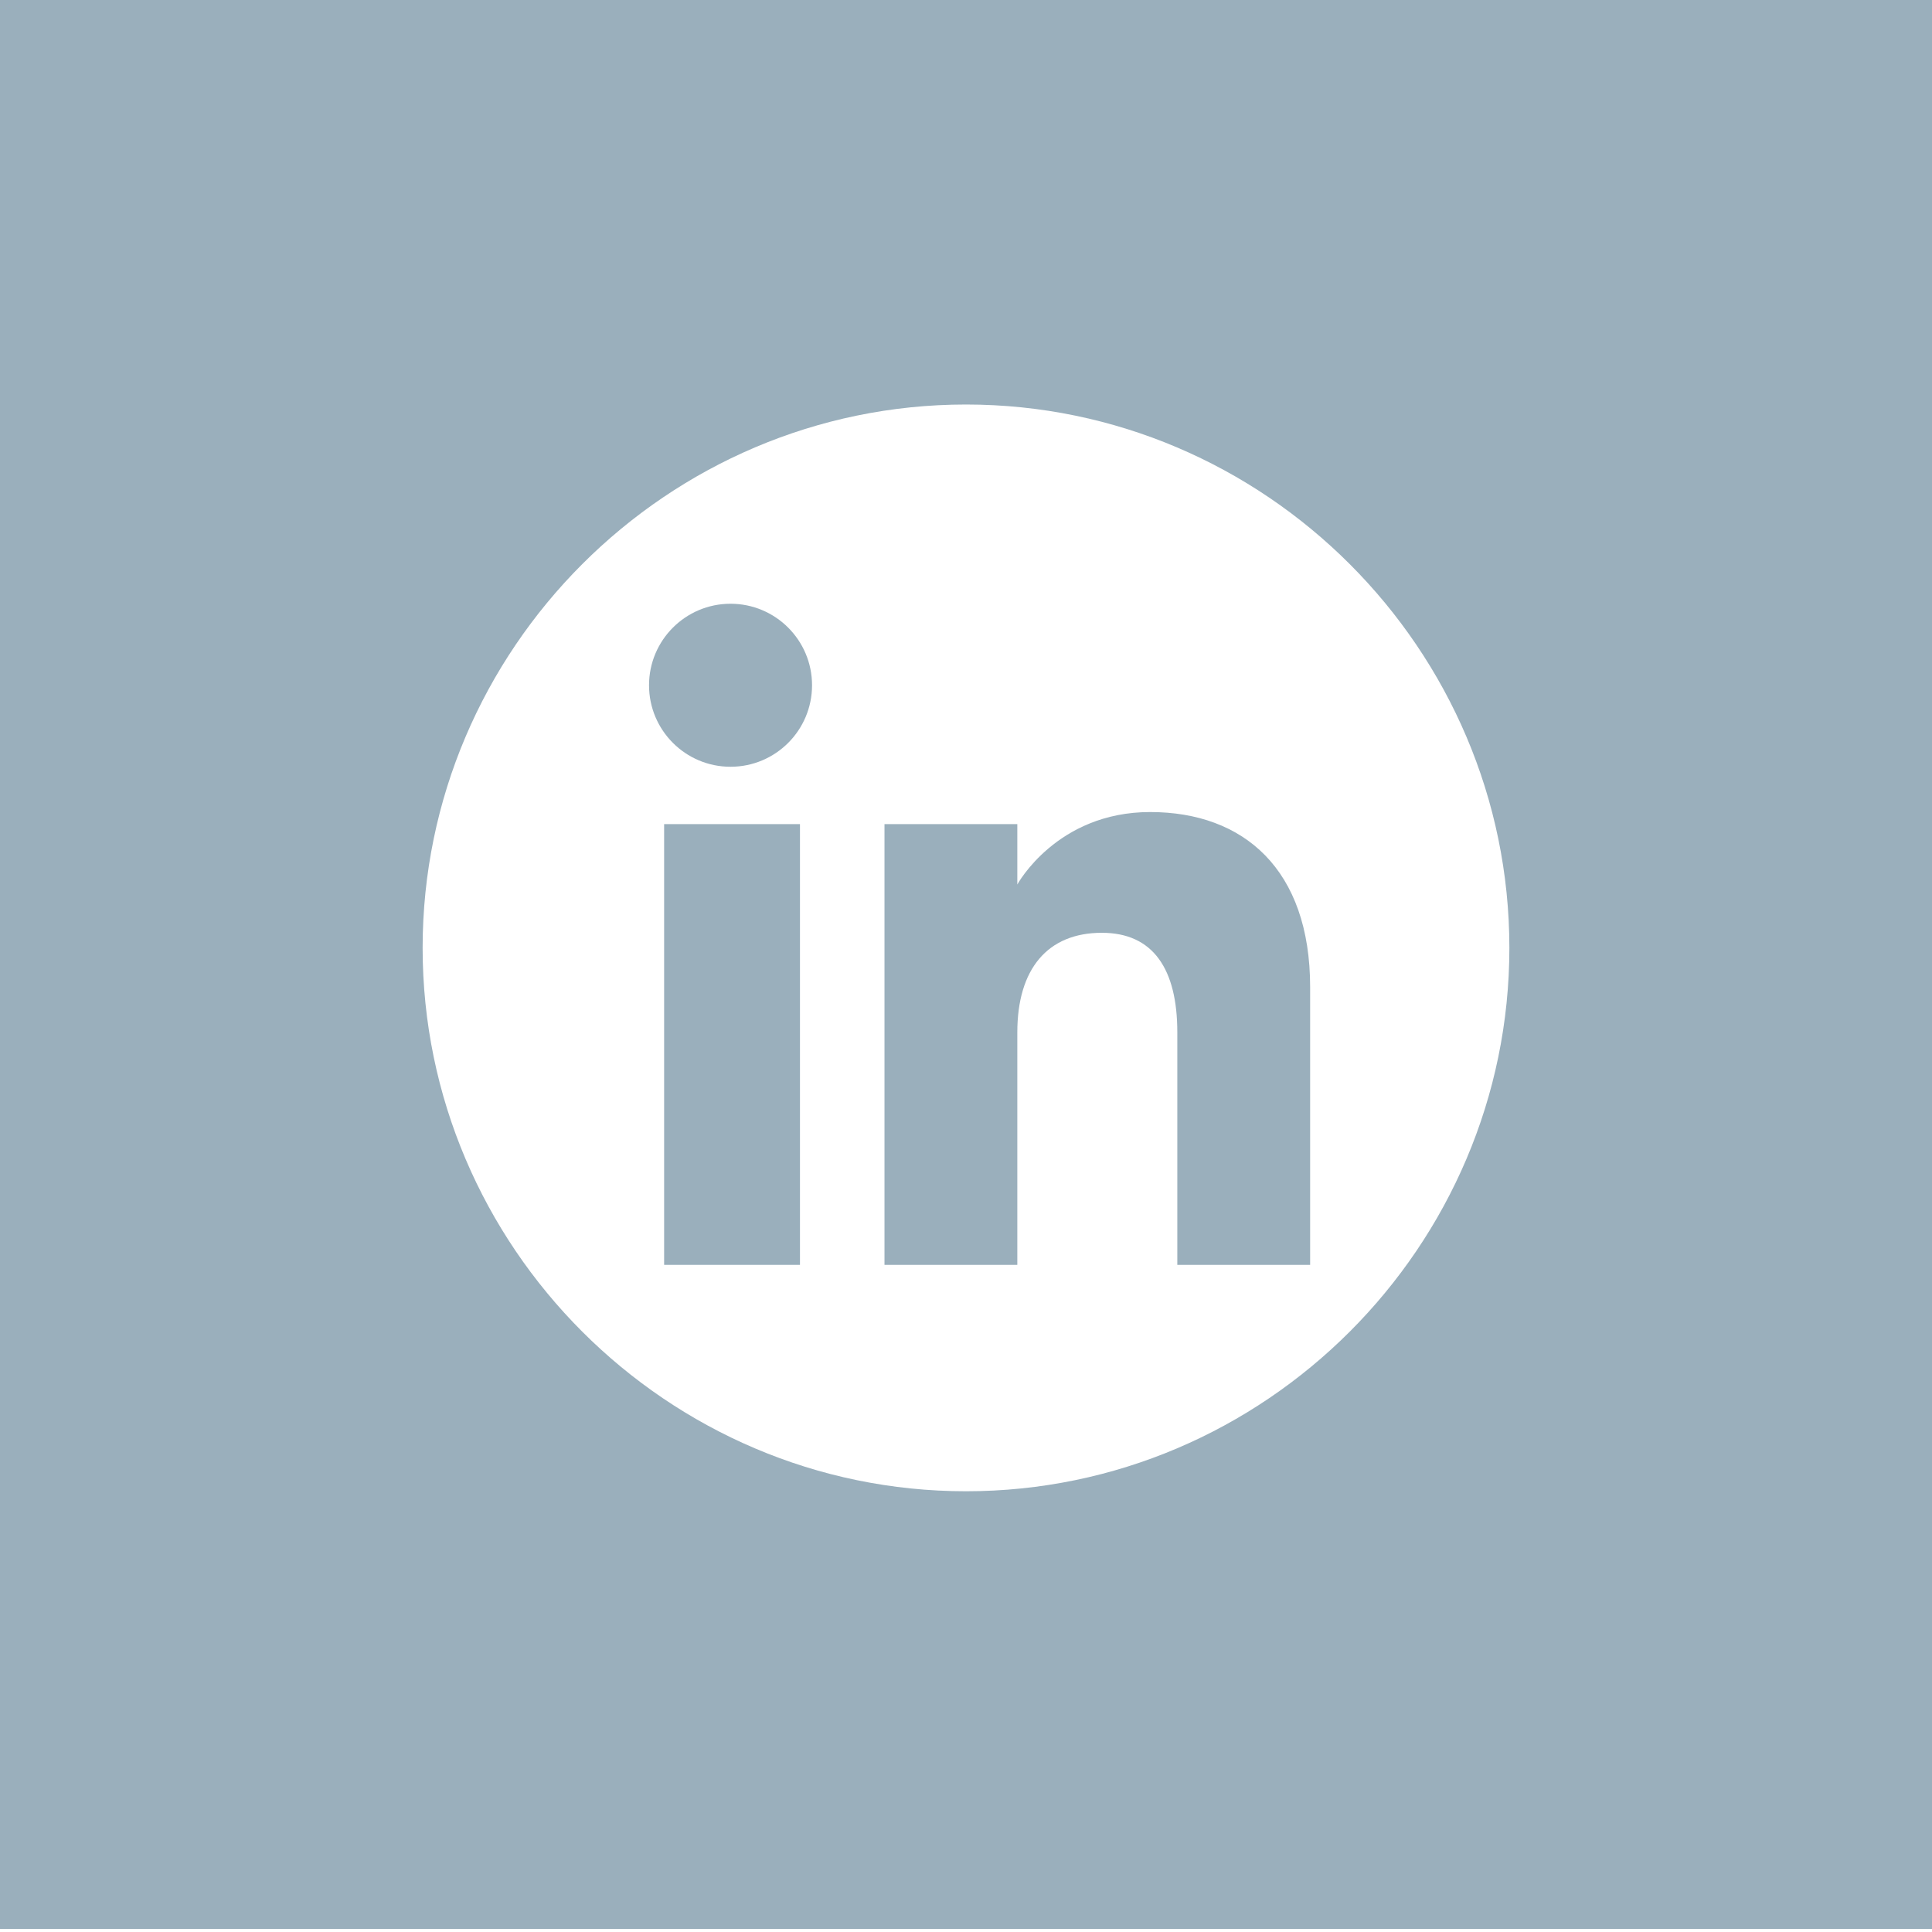
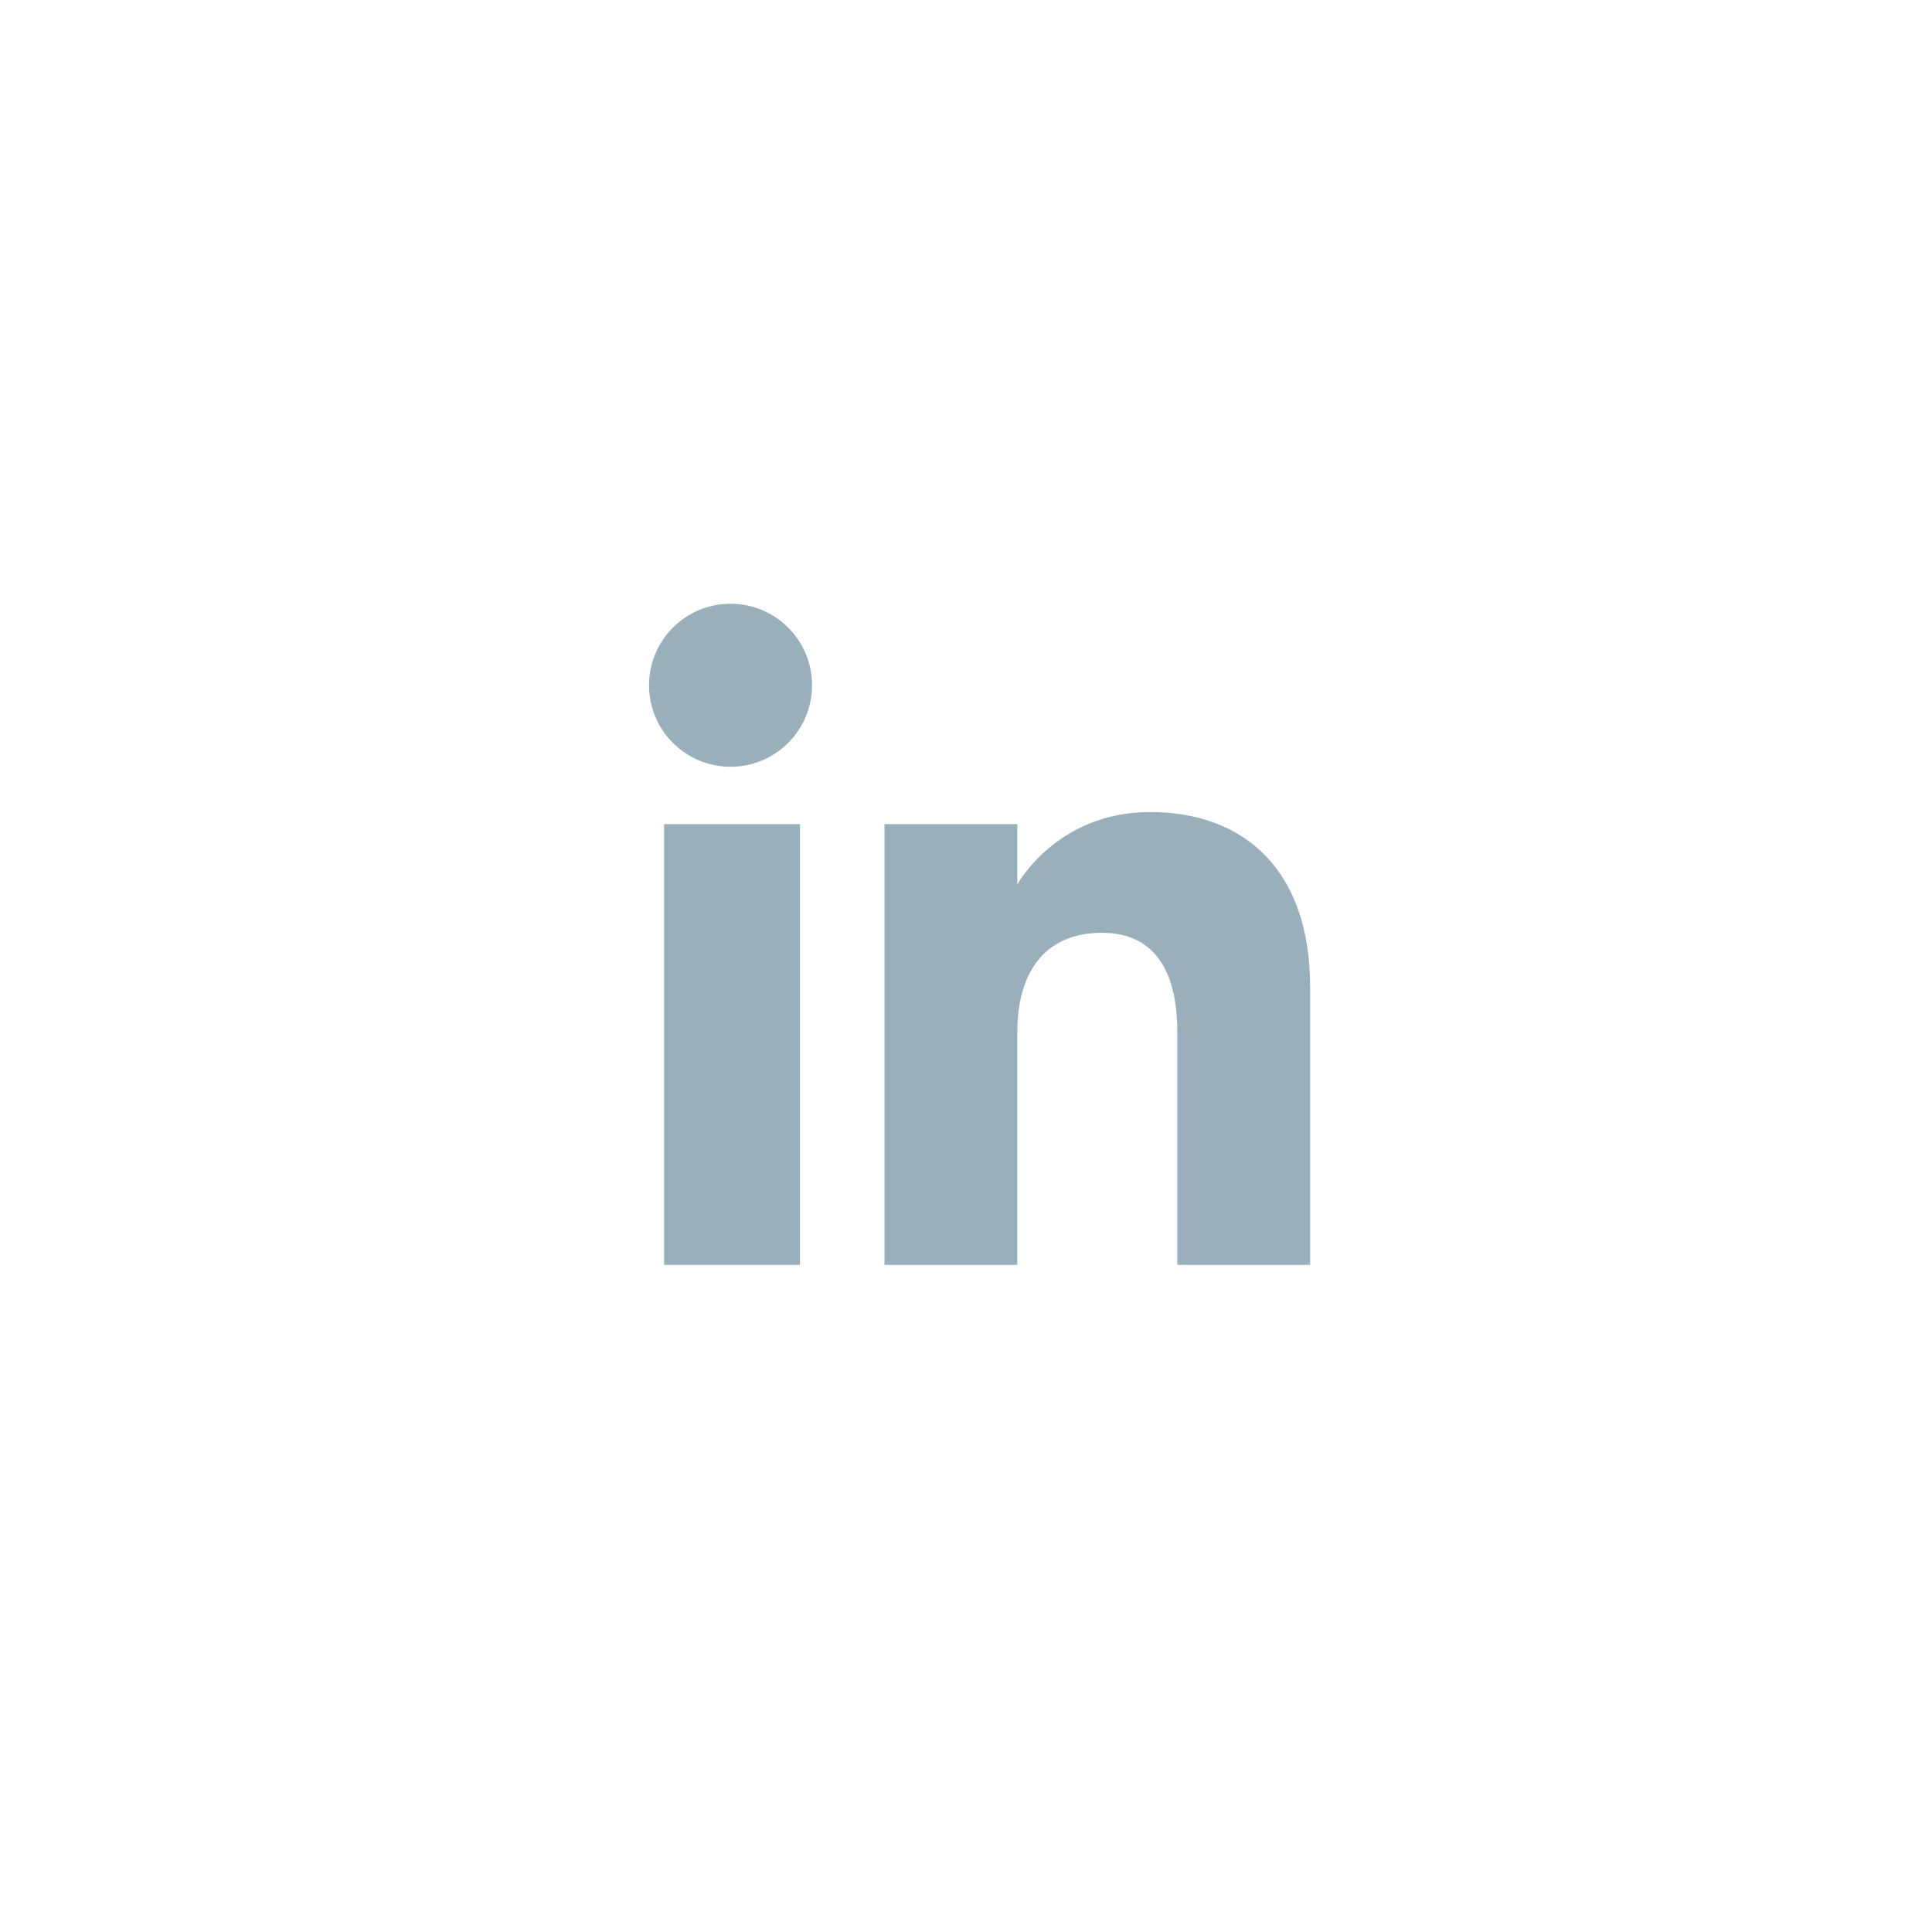
<svg xmlns="http://www.w3.org/2000/svg" version="1.1" id="Layer_1" x="0px" y="0px" viewBox="0 0 64 64" style="enable-background:new 0 0 64 64;" xml:space="preserve">
  <style type="text/css">
	.st0{fill:#9AAFBC;}
</style>
  <g>
    <path class="st0" d="M38.1,26.9c-3.1,0-4.4,2.4-4.4,2.4v-2h-4.4v14.6h4.4v-7.7c0-2.1,1-3.3,2.8-3.3c1.7,0,2.5,1.2,2.5,3.3v7.7h4.4   v-9.2C43.4,28.8,41.2,26.9,38.1,26.9z" />
    <rect x="22" y="27.3" class="st0" width="4.5" height="14.6" />
    <circle class="st0" cx="24.2" cy="22.7" r="2.7" />
-     <path class="st0" d="M64-0.1L0,0v63.9h64V-0.1z M32,49.4c-9.9,0-18-8.1-18-18s8.1-18,18-18s18,8.1,18,18S41.9,49.4,32,49.4z" />
  </g>
</svg>